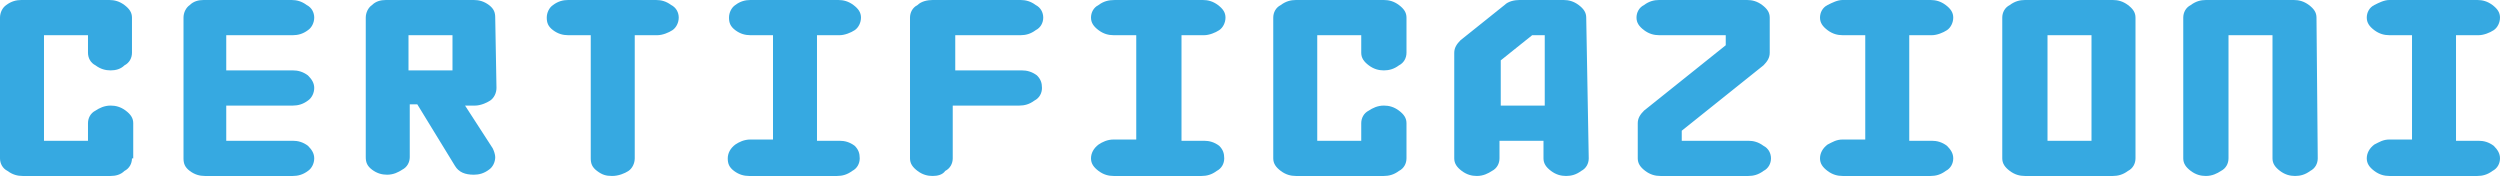
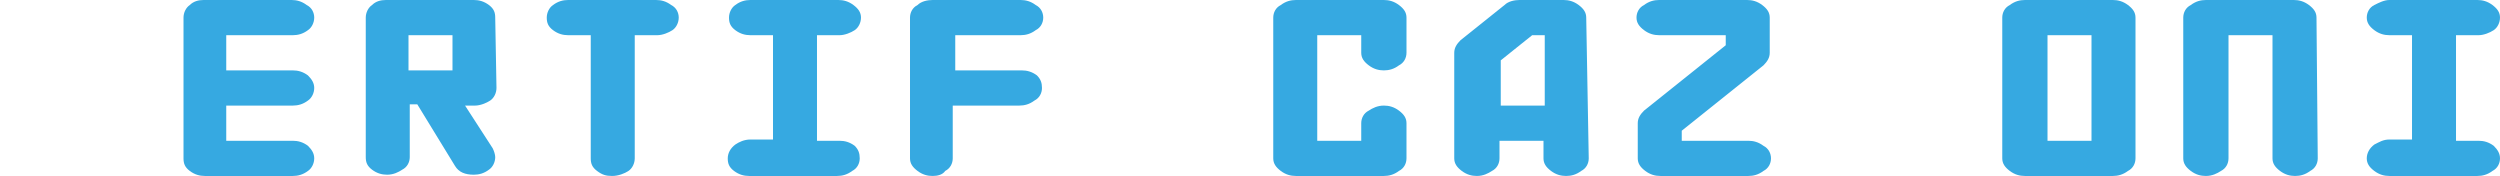
<svg xmlns="http://www.w3.org/2000/svg" version="1.1" id="Livello_1" x="0px" y="0px" viewBox="0 0 198.9 14" style="enable-background:new 0 0 198.9 14;" xml:space="preserve">
  <style type="text/css">
	.st0{fill:none;}
	.st1{enable-background:new    ;}
	.st2{fill:#36A9E1;}
</style>
  <rect x="-2" class="st0" width="300" height="26" />
  <g class="st1">
-     <path class="st2" d="M10.5,12.6c0,0.4-0.2,0.8-0.6,1C9.6,13.9,9.2,14,8.8,14h-7c-0.4,0-0.8-0.1-1.2-0.4C0.2,13.4,0,13,0,12.6V1.4   c0-0.4,0.2-0.8,0.5-1C0.9,0.1,1.3,0,1.7,0h7c0.4,0,0.8,0.1,1.2,0.4c0.4,0.3,0.6,0.6,0.6,1v2.8c0,0.4-0.2,0.8-0.6,1   C9.6,5.5,9.2,5.6,8.8,5.6c-0.4,0-0.8-0.1-1.2-0.4C7.2,5,7,4.6,7,4.2V2.8H3.5v8.4H7V9.8c0-0.4,0.2-0.8,0.6-1   c0.3-0.2,0.7-0.4,1.2-0.4c0.4,0,0.8,0.1,1.2,0.4c0.4,0.3,0.6,0.6,0.6,1V12.6z" />
    <path class="st2" d="M25,12.6c0,0.4-0.2,0.8-0.5,1c-0.4,0.3-0.8,0.4-1.2,0.4h-7c-0.4,0-0.8-0.1-1.2-0.4c-0.4-0.3-0.5-0.6-0.5-1V1.4   c0-0.4,0.2-0.8,0.5-1C15.4,0.1,15.8,0,16.2,0h7c0.4,0,0.8,0.1,1.2,0.4C24.8,0.6,25,1,25,1.4s-0.2,0.8-0.5,1   c-0.4,0.3-0.8,0.4-1.2,0.4H18v2.8h5.3c0.4,0,0.8,0.1,1.2,0.4C24.8,6.3,25,6.6,25,7s-0.2,0.8-0.5,1c-0.4,0.3-0.8,0.4-1.2,0.4H18v2.8   h5.3c0.4,0,0.8,0.1,1.2,0.4C24.8,11.9,25,12.2,25,12.6z" />
    <path class="st2" d="M39.5,7c0,0.4-0.2,0.8-0.5,1s-0.8,0.4-1.2,0.4H37l2.2,3.4c0.1,0.2,0.2,0.5,0.2,0.7c0,0.4-0.2,0.8-0.5,1   c-0.4,0.3-0.8,0.4-1.2,0.4c-0.7,0-1.2-0.2-1.5-0.7l-3-4.9h-0.6v4.2c0,0.4-0.2,0.8-0.6,1c-0.3,0.2-0.7,0.4-1.2,0.4   c-0.4,0-0.8-0.1-1.2-0.4c-0.4-0.3-0.5-0.6-0.5-1V1.4c0-0.4,0.2-0.8,0.5-1C29.9,0.1,30.3,0,30.7,0h7c0.4,0,0.8,0.1,1.2,0.4   c0.4,0.3,0.5,0.6,0.5,1L39.5,7L39.5,7z M36,5.6V2.8h-3.5v2.8h1.3c0,0,0.1,0,0.2,0s0.2,0,0.2,0c0.1,0,0.1,0,0.2,0s0.2,0,0.2,0   L36,5.6L36,5.6z" />
    <path class="st2" d="M54,1.4c0,0.4-0.2,0.8-0.5,1s-0.8,0.4-1.2,0.4h-1.8v9.8c0,0.4-0.2,0.8-0.5,1S49.2,14,48.7,14s-0.8-0.1-1.2-0.4   c-0.4-0.3-0.5-0.6-0.5-1V2.8h-1.8c-0.4,0-0.8-0.1-1.2-0.4c-0.4-0.3-0.5-0.6-0.5-1s0.2-0.8,0.5-1C44.4,0.1,44.8,0,45.2,0h7   c0.4,0,0.8,0.1,1.2,0.4C53.8,0.6,54,1,54,1.4z" />
    <path class="st2" d="M68.4,12.6c0,0.4-0.2,0.8-0.6,1c-0.4,0.3-0.8,0.4-1.2,0.4h-7c-0.4,0-0.8-0.1-1.2-0.4c-0.4-0.3-0.5-0.6-0.5-1   s0.2-0.8,0.6-1.1c0.3-0.2,0.7-0.4,1.2-0.4h1.8V2.8h-1.8c-0.4,0-0.8-0.1-1.2-0.4c-0.4-0.3-0.5-0.6-0.5-1s0.2-0.8,0.5-1   C58.9,0.1,59.3,0,59.7,0h7c0.4,0,0.8,0.1,1.2,0.4c0.4,0.3,0.6,0.6,0.6,1s-0.2,0.8-0.5,1s-0.8,0.4-1.2,0.4H65v8.4h1.8   c0.4,0,0.8,0.1,1.2,0.4C68.3,11.9,68.4,12.2,68.4,12.6z" />
    <path class="st2" d="M82.9,7c0,0.4-0.2,0.8-0.6,1c-0.4,0.3-0.8,0.4-1.2,0.4h-5.3v4.2c0,0.4-0.2,0.8-0.6,1C75,13.9,74.6,14,74.2,14   c-0.4,0-0.8-0.1-1.2-0.4c-0.4-0.3-0.6-0.6-0.6-1V1.4c0-0.4,0.2-0.8,0.6-1C73.3,0.1,73.8,0,74.2,0h7c0.4,0,0.8,0.1,1.2,0.4   C82.8,0.6,83,1,83,1.4s-0.2,0.8-0.6,1c-0.4,0.3-0.8,0.4-1.2,0.4H76v2.8h5.3c0.4,0,0.8,0.1,1.2,0.4C82.8,6.3,82.9,6.6,82.9,7z" />
-     <path class="st2" d="M97.4,12.6c0,0.4-0.2,0.8-0.6,1c-0.4,0.3-0.8,0.4-1.2,0.4h-7c-0.4,0-0.8-0.1-1.2-0.4c-0.4-0.3-0.6-0.6-0.6-1   s0.2-0.8,0.6-1.1c0.3-0.2,0.7-0.4,1.2-0.4h1.8V2.8h-1.8c-0.4,0-0.8-0.1-1.2-0.4c-0.4-0.3-0.6-0.6-0.6-1s0.2-0.8,0.6-1   C87.8,0.1,88.2,0,88.7,0h7c0.4,0,0.8,0.1,1.2,0.4c0.4,0.3,0.6,0.6,0.6,1s-0.2,0.8-0.5,1s-0.8,0.4-1.2,0.4H94v8.4h1.8   c0.4,0,0.8,0.1,1.2,0.4C97.3,11.9,97.4,12.2,97.4,12.6z" />
    <path class="st2" d="M111.9,12.6c0,0.4-0.2,0.8-0.6,1c-0.4,0.3-0.8,0.4-1.2,0.4h-7c-0.4,0-0.8-0.1-1.2-0.4c-0.4-0.3-0.6-0.6-0.6-1   V1.4c0-0.4,0.2-0.8,0.6-1c0.4-0.3,0.8-0.4,1.2-0.4h7c0.4,0,0.8,0.1,1.2,0.4c0.4,0.3,0.6,0.6,0.6,1v2.8c0,0.4-0.2,0.8-0.6,1   c-0.4,0.3-0.8,0.4-1.2,0.4c-0.4,0-0.8-0.1-1.2-0.4c-0.4-0.3-0.6-0.6-0.6-1V2.8h-3.5v8.4h3.5V9.8c0-0.4,0.2-0.8,0.6-1   c0.3-0.2,0.7-0.4,1.2-0.4c0.4,0,0.8,0.1,1.2,0.4c0.4,0.3,0.6,0.6,0.6,1V12.6z" />
    <path class="st2" d="M126.4,12.6c0,0.4-0.2,0.8-0.6,1c-0.4,0.3-0.8,0.4-1.2,0.4c-0.4,0-0.8-0.1-1.2-0.4c-0.4-0.3-0.6-0.6-0.6-1   v-1.4h-3.5v1.4c0,0.4-0.2,0.8-0.6,1c-0.3,0.2-0.7,0.4-1.2,0.4c-0.4,0-0.8-0.1-1.2-0.4c-0.4-0.3-0.6-0.6-0.6-1V4.2   c0-0.4,0.2-0.7,0.5-1l3.5-2.8c0.3-0.3,0.8-0.4,1.2-0.4h3.5c0.4,0,0.8,0.1,1.2,0.4c0.4,0.3,0.6,0.6,0.6,1L126.4,12.6L126.4,12.6z    M122.9,8.4V2.8l-1,0l-2.5,2v3.6L122.9,8.4L122.9,8.4z" />
    <path class="st2" d="M140.9,12.6c0,0.4-0.2,0.8-0.6,1c-0.4,0.3-0.8,0.4-1.2,0.4h-7c-0.4,0-0.8-0.1-1.2-0.4c-0.4-0.3-0.6-0.6-0.6-1   V9.8c0-0.4,0.2-0.7,0.5-1l6.5-5.2l0-0.8h-5.3c-0.4,0-0.8-0.1-1.2-0.4c-0.4-0.3-0.6-0.6-0.6-1s0.2-0.8,0.6-1   c0.4-0.3,0.8-0.4,1.2-0.4h7c0.4,0,0.8,0.1,1.2,0.4c0.4,0.3,0.6,0.6,0.6,1v2.8c0,0.4-0.2,0.7-0.5,1l-6.5,5.2v0.8h5.3   c0.4,0,0.8,0.1,1.2,0.4C140.7,11.8,140.9,12.2,140.9,12.6z" />
-     <path class="st2" d="M155.4,12.6c0,0.4-0.2,0.8-0.6,1c-0.4,0.3-0.8,0.4-1.2,0.4h-7c-0.4,0-0.8-0.1-1.2-0.4c-0.4-0.3-0.6-0.6-0.6-1   s0.2-0.8,0.6-1.1c0.4-0.2,0.7-0.4,1.2-0.4h1.8V2.8h-1.8c-0.4,0-0.8-0.1-1.2-0.4c-0.4-0.3-0.6-0.6-0.6-1s0.2-0.8,0.6-1   c0.4-0.2,0.8-0.4,1.2-0.4h7c0.4,0,0.8,0.1,1.2,0.4c0.4,0.3,0.6,0.6,0.6,1s-0.2,0.8-0.5,1s-0.8,0.4-1.2,0.4h-1.8v8.4h1.8   c0.4,0,0.8,0.1,1.2,0.4C155.2,11.9,155.4,12.2,155.4,12.6z" />
    <path class="st2" d="M169.9,12.6c0,0.4-0.2,0.8-0.6,1c-0.4,0.3-0.8,0.4-1.2,0.4h-7c-0.4,0-0.8-0.1-1.2-0.4c-0.4-0.3-0.6-0.6-0.6-1   V1.4c0-0.4,0.2-0.8,0.6-1c0.4-0.3,0.8-0.4,1.2-0.4h7c0.4,0,0.8,0.1,1.2,0.4c0.4,0.3,0.6,0.6,0.6,1V12.6z M166.4,11.2V2.8h-3.5v8.4   H166.4z" />
    <path class="st2" d="M184.4,12.6c0,0.4-0.2,0.8-0.6,1c-0.4,0.3-0.8,0.4-1.2,0.4c-0.4,0-0.8-0.1-1.2-0.4c-0.4-0.3-0.6-0.6-0.6-1V2.8   h-3.5v9.8c0,0.4-0.2,0.8-0.6,1c-0.3,0.2-0.7,0.4-1.2,0.4c-0.4,0-0.8-0.1-1.2-0.4c-0.4-0.3-0.6-0.6-0.6-1V1.4c0-0.4,0.2-0.8,0.6-1   c0.4-0.3,0.8-0.4,1.2-0.4h7c0.4,0,0.8,0.1,1.2,0.4c0.4,0.3,0.6,0.6,0.6,1L184.4,12.6L184.4,12.6z" />
    <path class="st2" d="M198.9,12.6c0,0.4-0.2,0.8-0.6,1c-0.4,0.3-0.8,0.4-1.2,0.4h-7c-0.4,0-0.8-0.1-1.2-0.4s-0.6-0.6-0.6-1   s0.2-0.8,0.6-1.1c0.4-0.2,0.7-0.4,1.2-0.4h1.8V2.8h-1.8c-0.4,0-0.8-0.1-1.2-0.4s-0.6-0.6-0.6-1s0.2-0.8,0.6-1s0.8-0.4,1.2-0.4h7   c0.4,0,0.8,0.1,1.2,0.4c0.4,0.3,0.6,0.6,0.6,1s-0.2,0.8-0.5,1s-0.8,0.4-1.2,0.4h-1.8v8.4h1.8c0.4,0,0.8,0.1,1.2,0.4   C198.7,11.9,198.9,12.2,198.9,12.6z" />
  </g>
</svg>